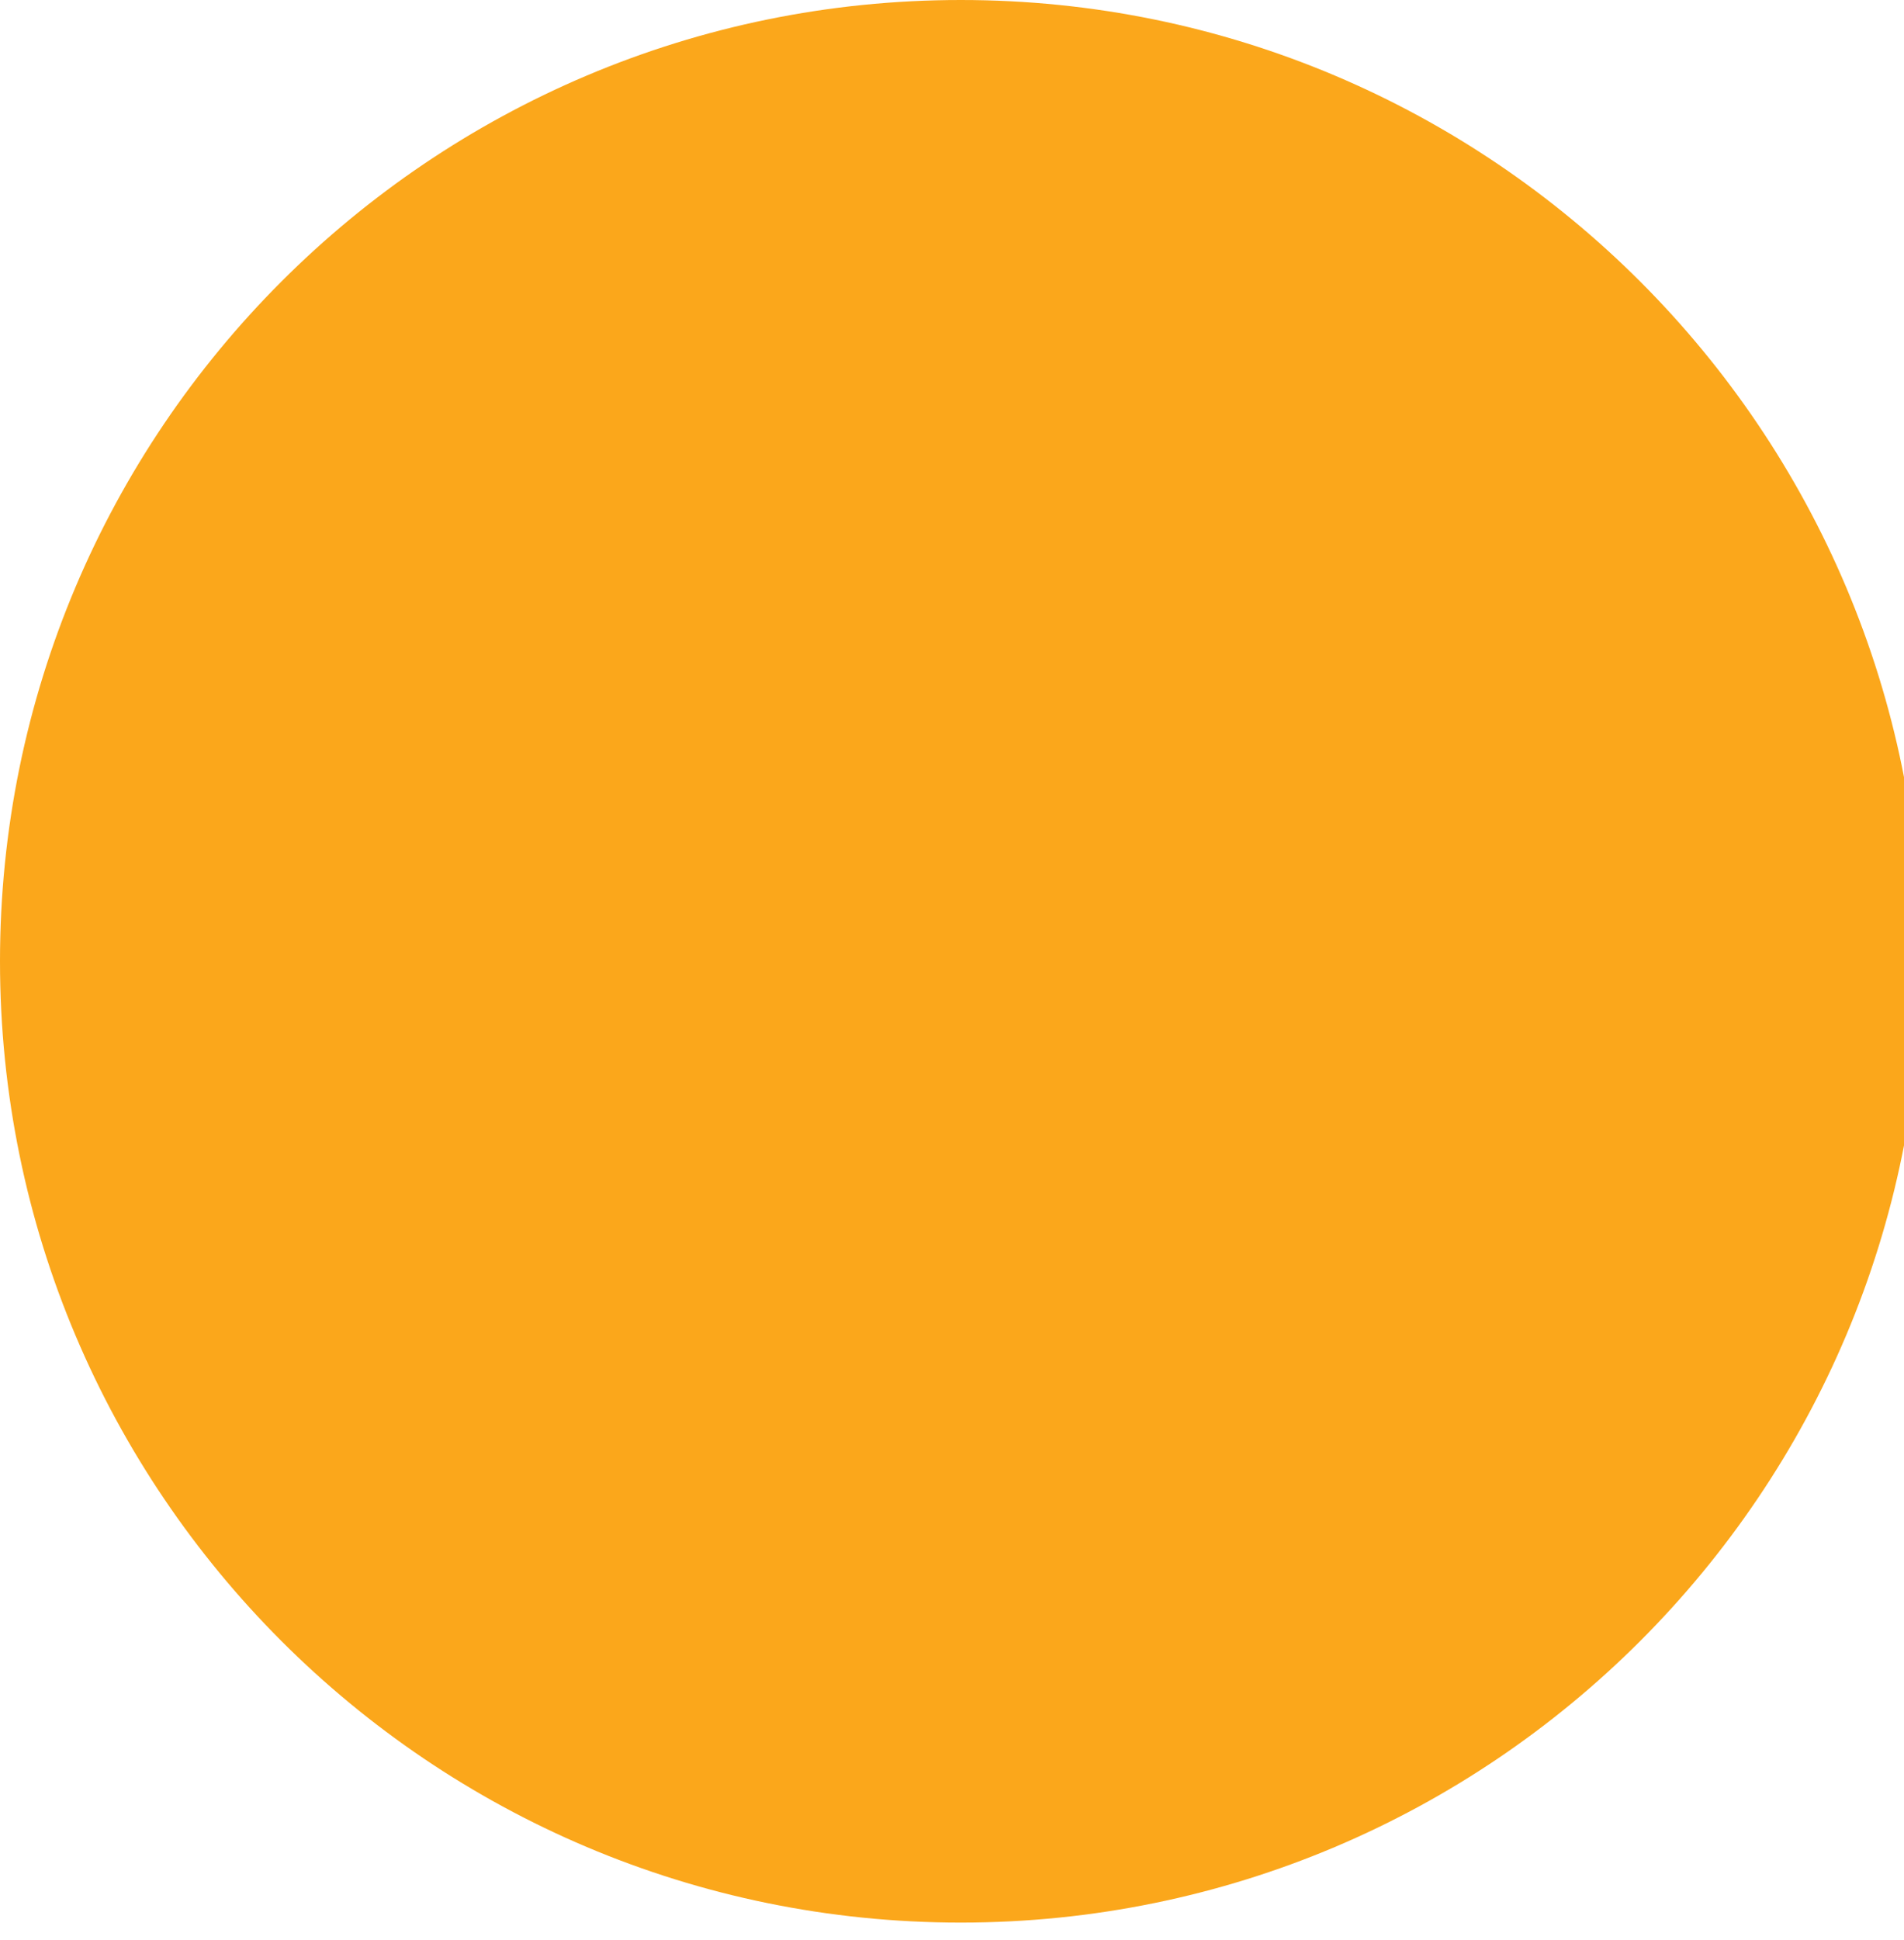
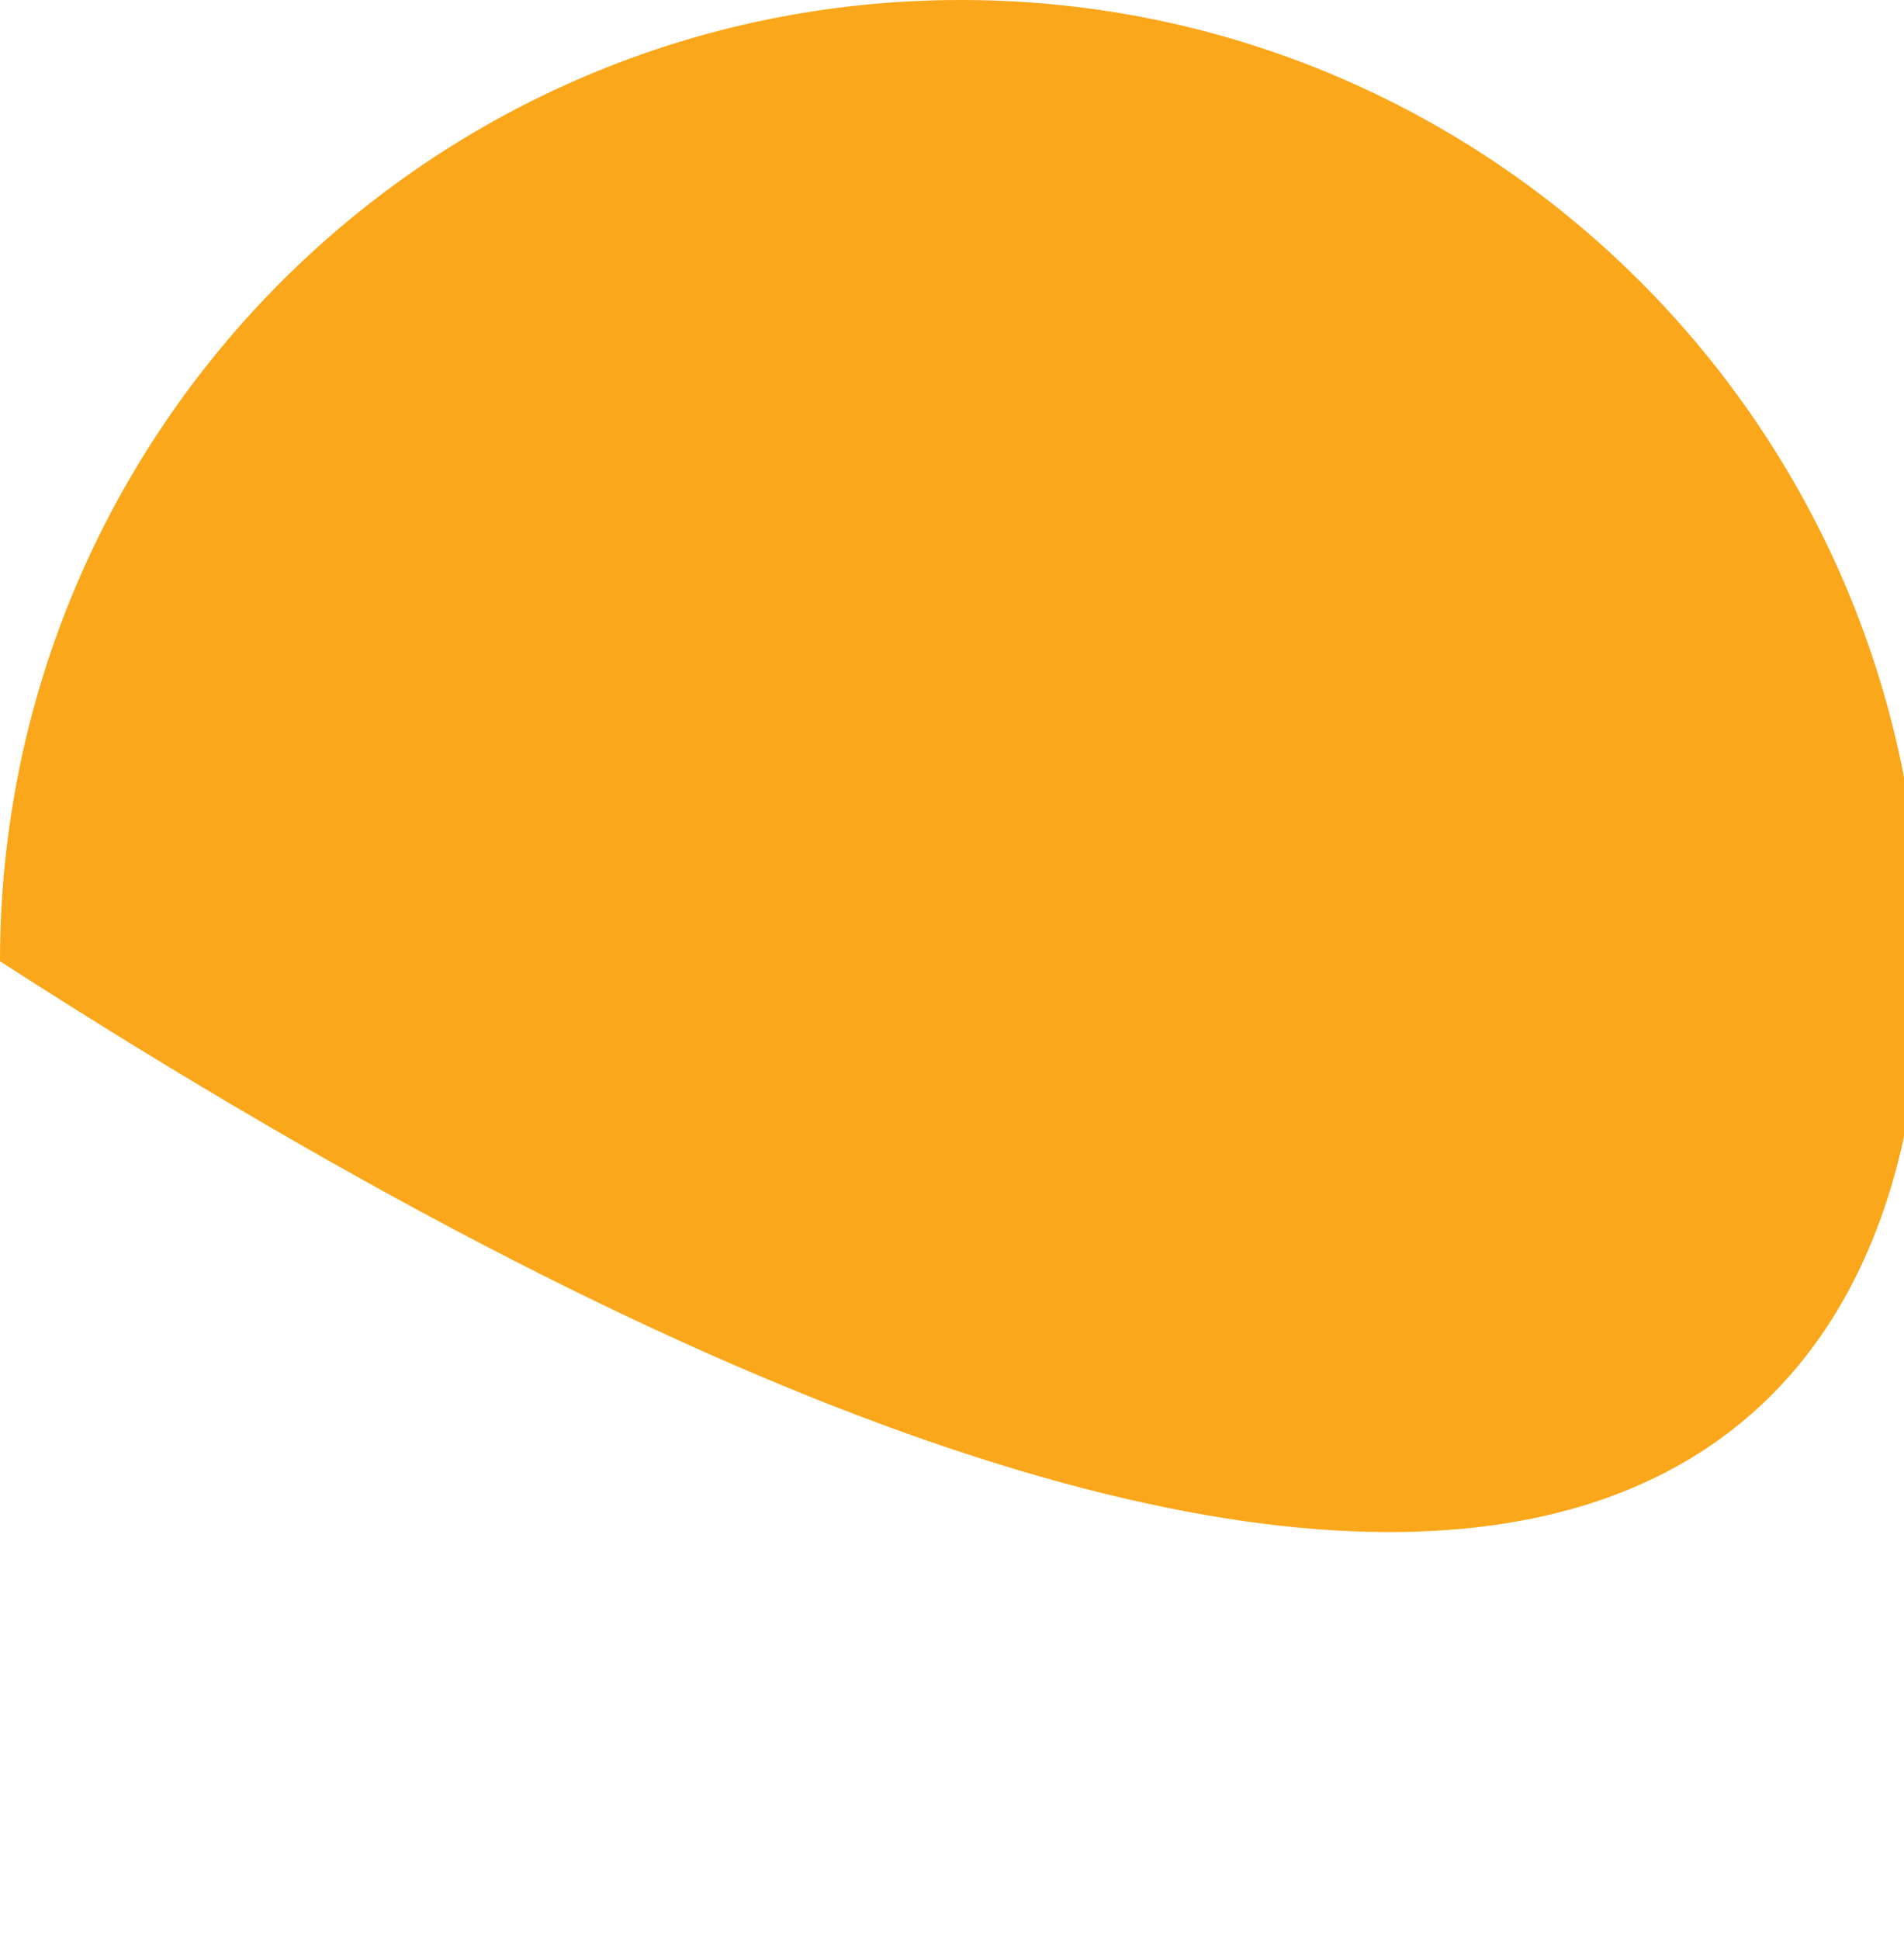
<svg xmlns="http://www.w3.org/2000/svg" width="54" height="55" viewBox="0 0 54 55" fill="none">
-   <path d="M-1.19114e-06 27.25C-1.84898e-06 42.3 12.2 54.5 27.25 54.5C42.3 54.5 54.5 42.3 54.5 27.25C54.5 12.2 42.3 -5.33289e-07 27.25 -1.19114e-06C12.2 -1.84898e-06 -5.33289e-07 12.2 -1.19114e-06 27.25Z" fill="#FBA71B" />
+   <path d="M-1.19114e-06 27.25C42.3 54.5 54.5 42.3 54.5 27.25C54.5 12.2 42.3 -5.33289e-07 27.25 -1.19114e-06C12.2 -1.84898e-06 -5.33289e-07 12.2 -1.19114e-06 27.25Z" fill="#FBA71B" />
</svg>